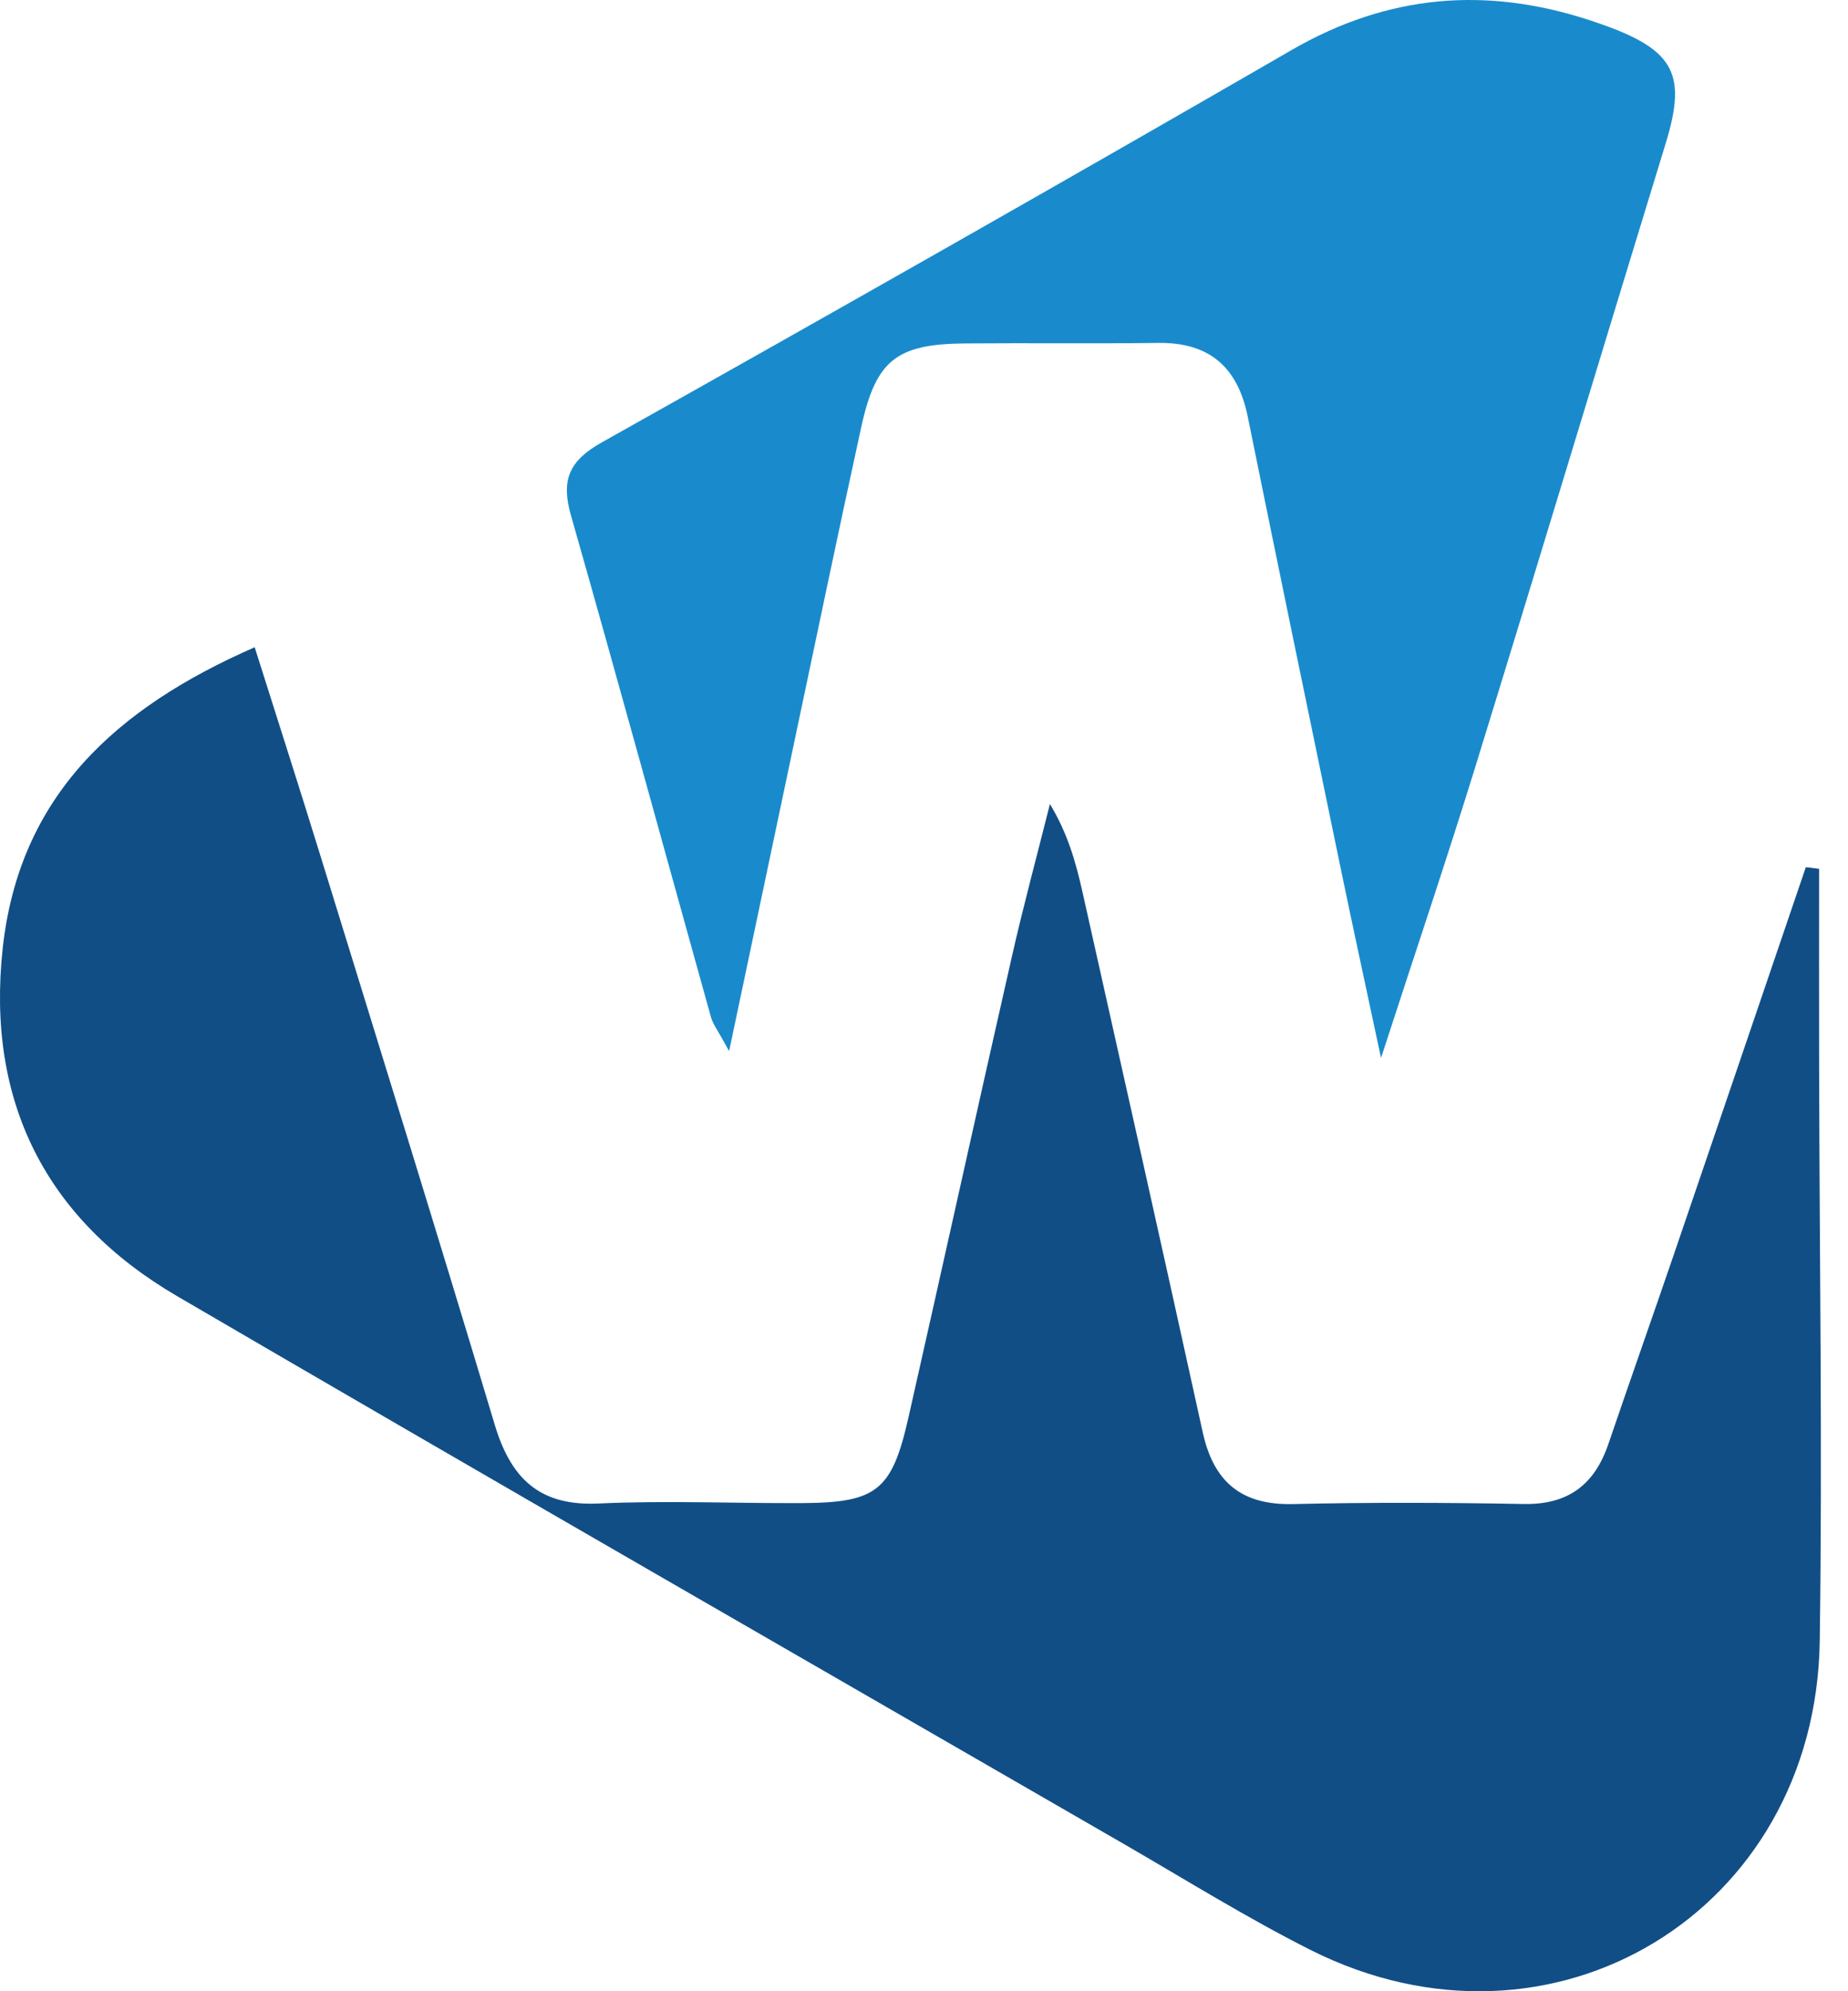
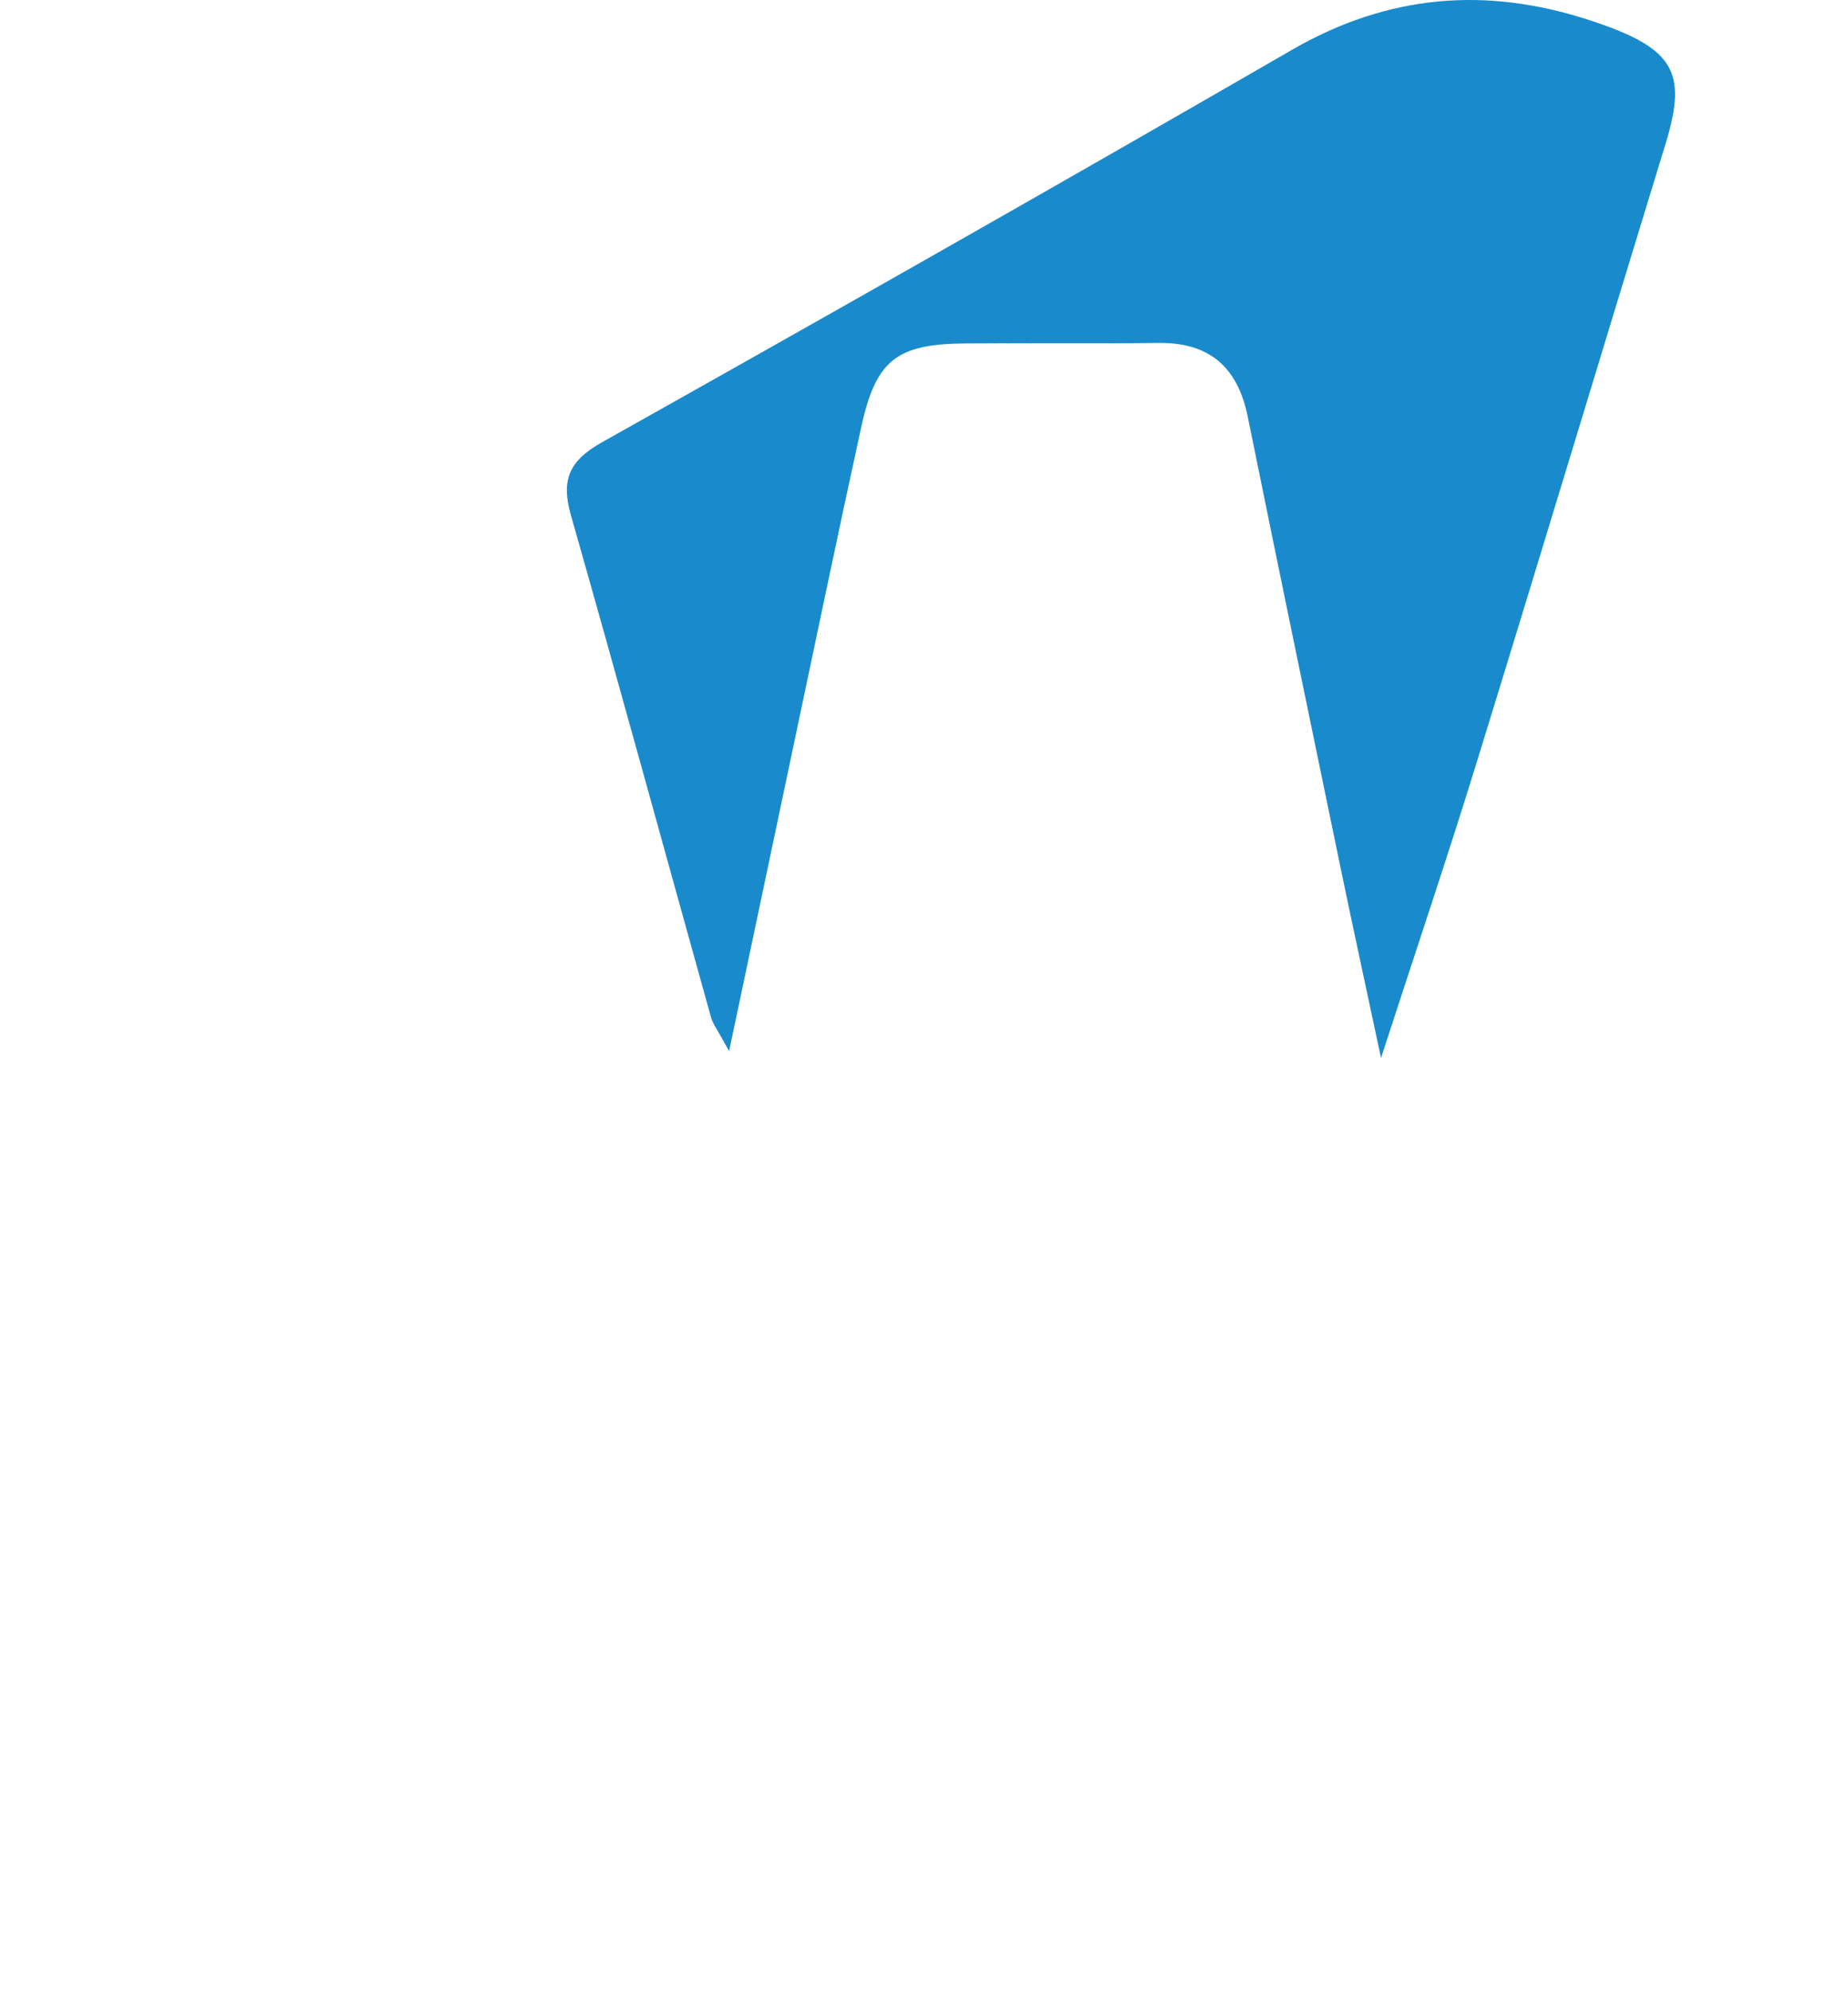
<svg xmlns="http://www.w3.org/2000/svg" width="65" height="70" viewBox="0 0 65 70" fill="none">
-   <path d="M63.517 30.485C61.963 35.044 60.413 39.604 58.854 44.161C58.099 46.366 57.322 48.564 56.569 50.77C56.081 52.197 55.151 52.9 53.6 52.872C50.896 52.823 48.19 52.811 45.486 52.875C43.666 52.919 42.688 52.098 42.304 50.352C40.912 44.015 39.492 37.685 38.073 31.354C37.842 30.325 37.561 29.308 36.929 28.266C36.483 30.046 36.002 31.818 35.596 33.607C34.367 39.013 33.175 44.428 31.952 49.836C31.373 52.398 30.837 52.826 28.222 52.84C25.831 52.853 23.437 52.744 21.052 52.855C18.977 52.952 17.969 51.977 17.402 50.087C15.393 43.392 13.317 36.717 11.256 30.037C10.518 27.646 9.751 25.264 8.958 22.754C4.069 24.891 0.676 27.984 0.095 33.34C-0.487 38.699 1.593 42.858 6.231 45.566C17.308 52.031 28.43 58.416 39.536 64.828C41.714 66.086 43.855 67.421 46.098 68.55C54.59 72.82 63.87 67.211 64.006 57.683C64.103 50.936 63.997 44.186 63.984 37.437C63.979 35.139 63.983 32.84 63.983 30.543C63.828 30.523 63.673 30.504 63.517 30.485Z" fill="#114E86" />
  <path d="M25.645 36.952C26.473 33.027 27.182 29.656 27.895 26.286C28.691 22.524 29.472 18.76 30.295 15.004C30.809 12.658 31.536 12.093 33.944 12.073C36.207 12.054 38.471 12.084 40.734 12.055C42.533 12.031 43.532 12.9 43.887 14.647C44.965 19.956 46.065 25.259 47.164 30.564C47.582 32.58 48.02 34.591 48.575 37.192C49.801 33.418 50.9 30.172 51.91 26.898C54.158 19.619 56.352 12.325 58.587 5.042C59.368 2.497 58.869 1.677 55.911 0.71C52.263 -0.484 48.815 -0.195 45.441 1.753C37.383 6.407 29.288 10.998 21.171 15.549C20.014 16.198 19.726 16.871 20.081 18.115C21.757 23.991 23.368 29.887 25.011 35.772C25.076 36.001 25.238 36.203 25.645 36.952Z" fill="#198BCC" />
</svg>